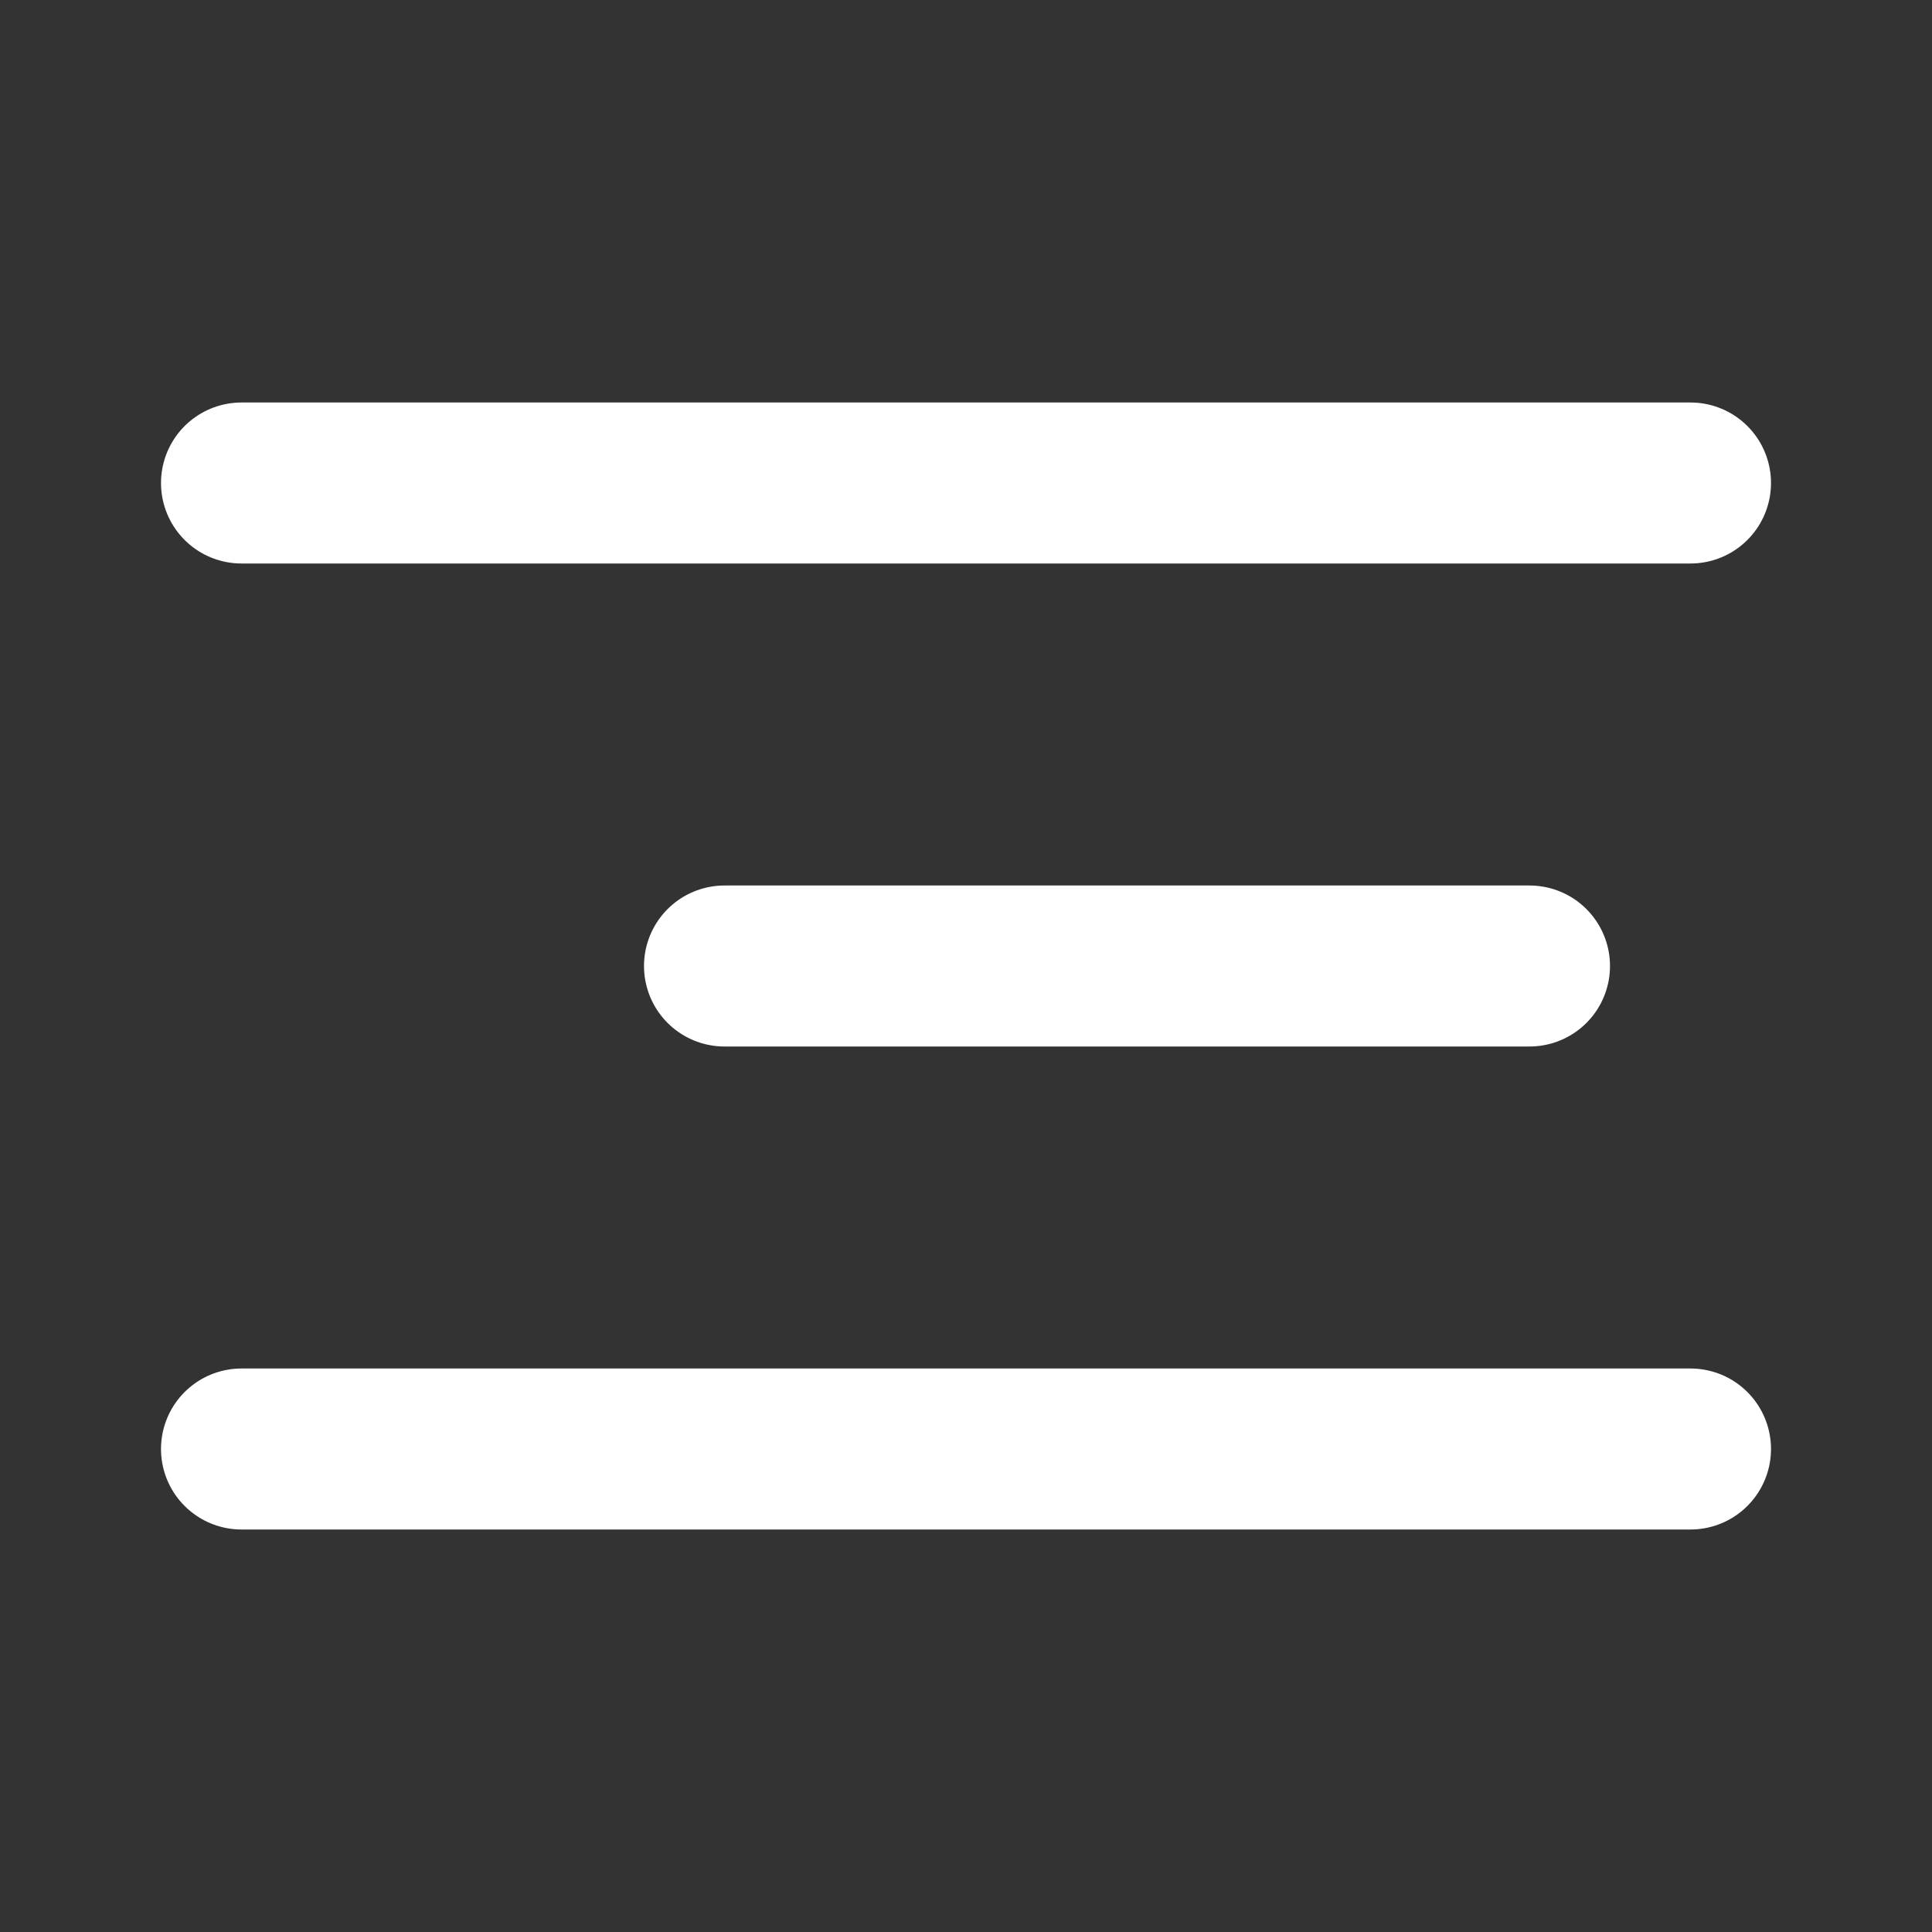
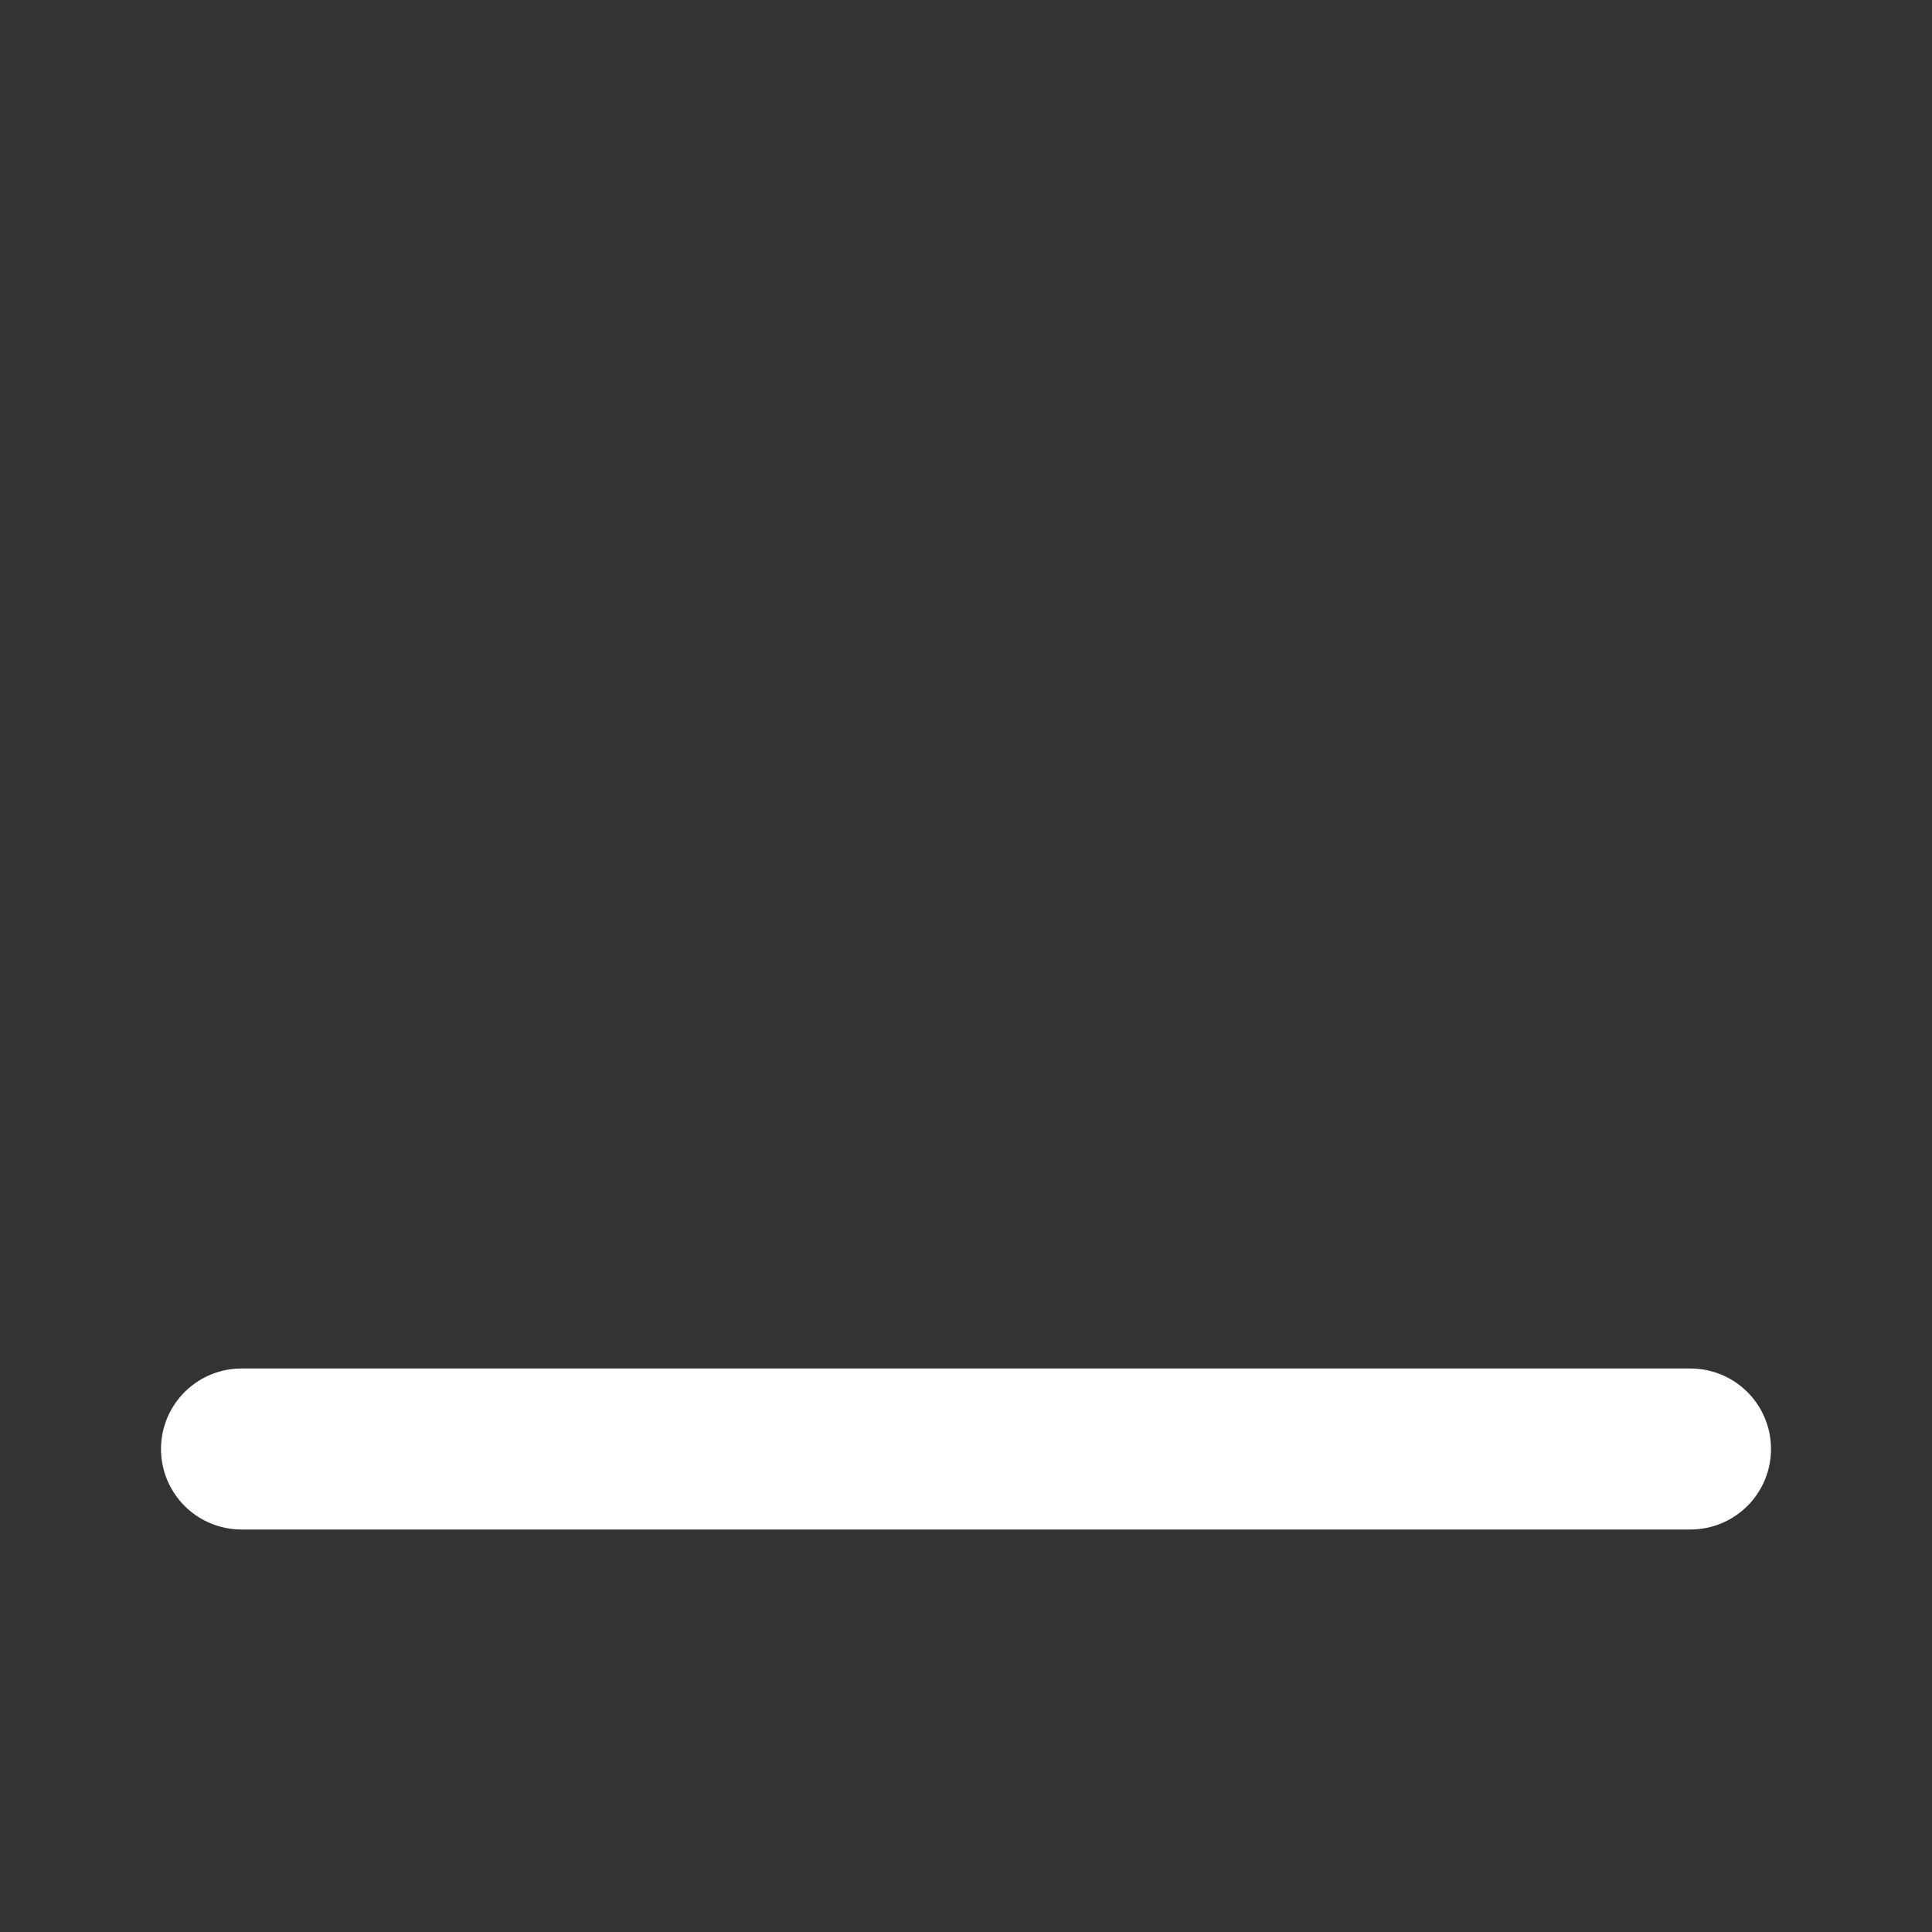
<svg xmlns="http://www.w3.org/2000/svg" width="24" height="24" viewBox="0 0 24 24" fill="none">
  <rect x="0" y="0" width="24" height="24" fill="#333333" stroke="none" />
-   <path d="M21 6H3" stroke="white" stroke-width="2" stroke-linecap="round" stroke-linejoin="round" />
-   <path d="M19 12H9" stroke="white" stroke-width="2" stroke-linecap="round" stroke-linejoin="round" />
  <path d="M21 18H3" stroke="white" stroke-width="2" stroke-linecap="round" stroke-linejoin="round" />
</svg>